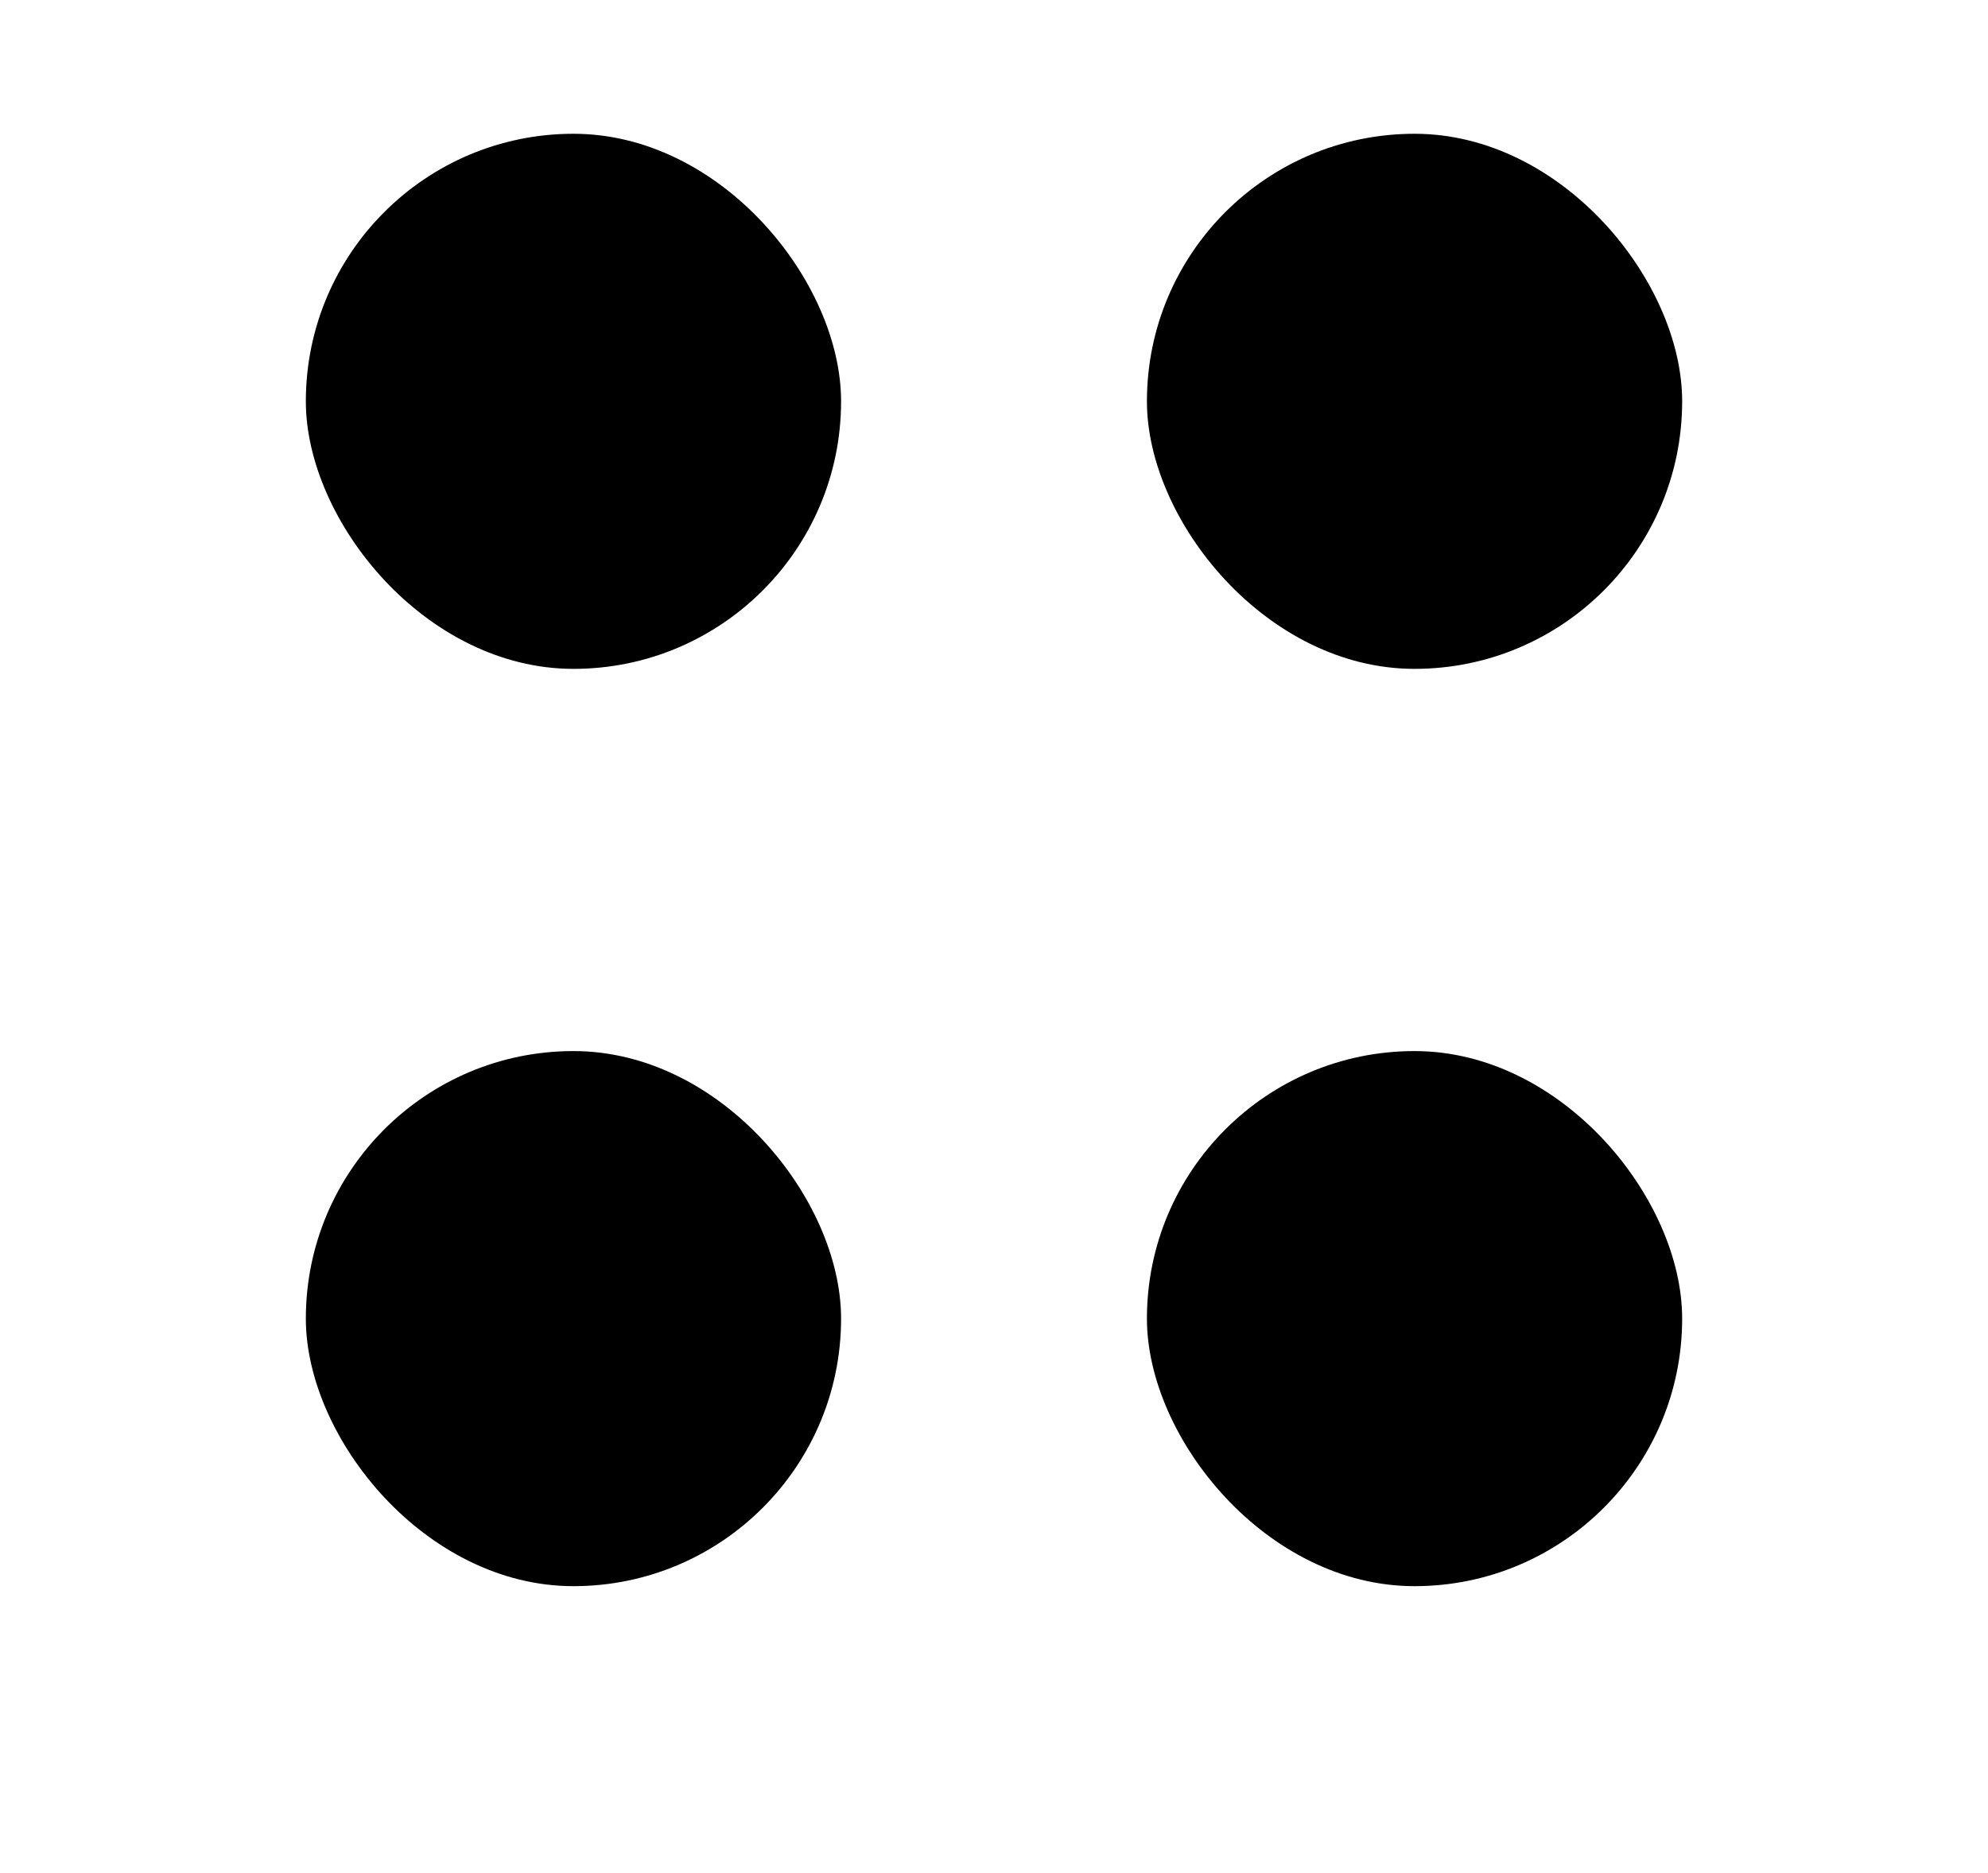
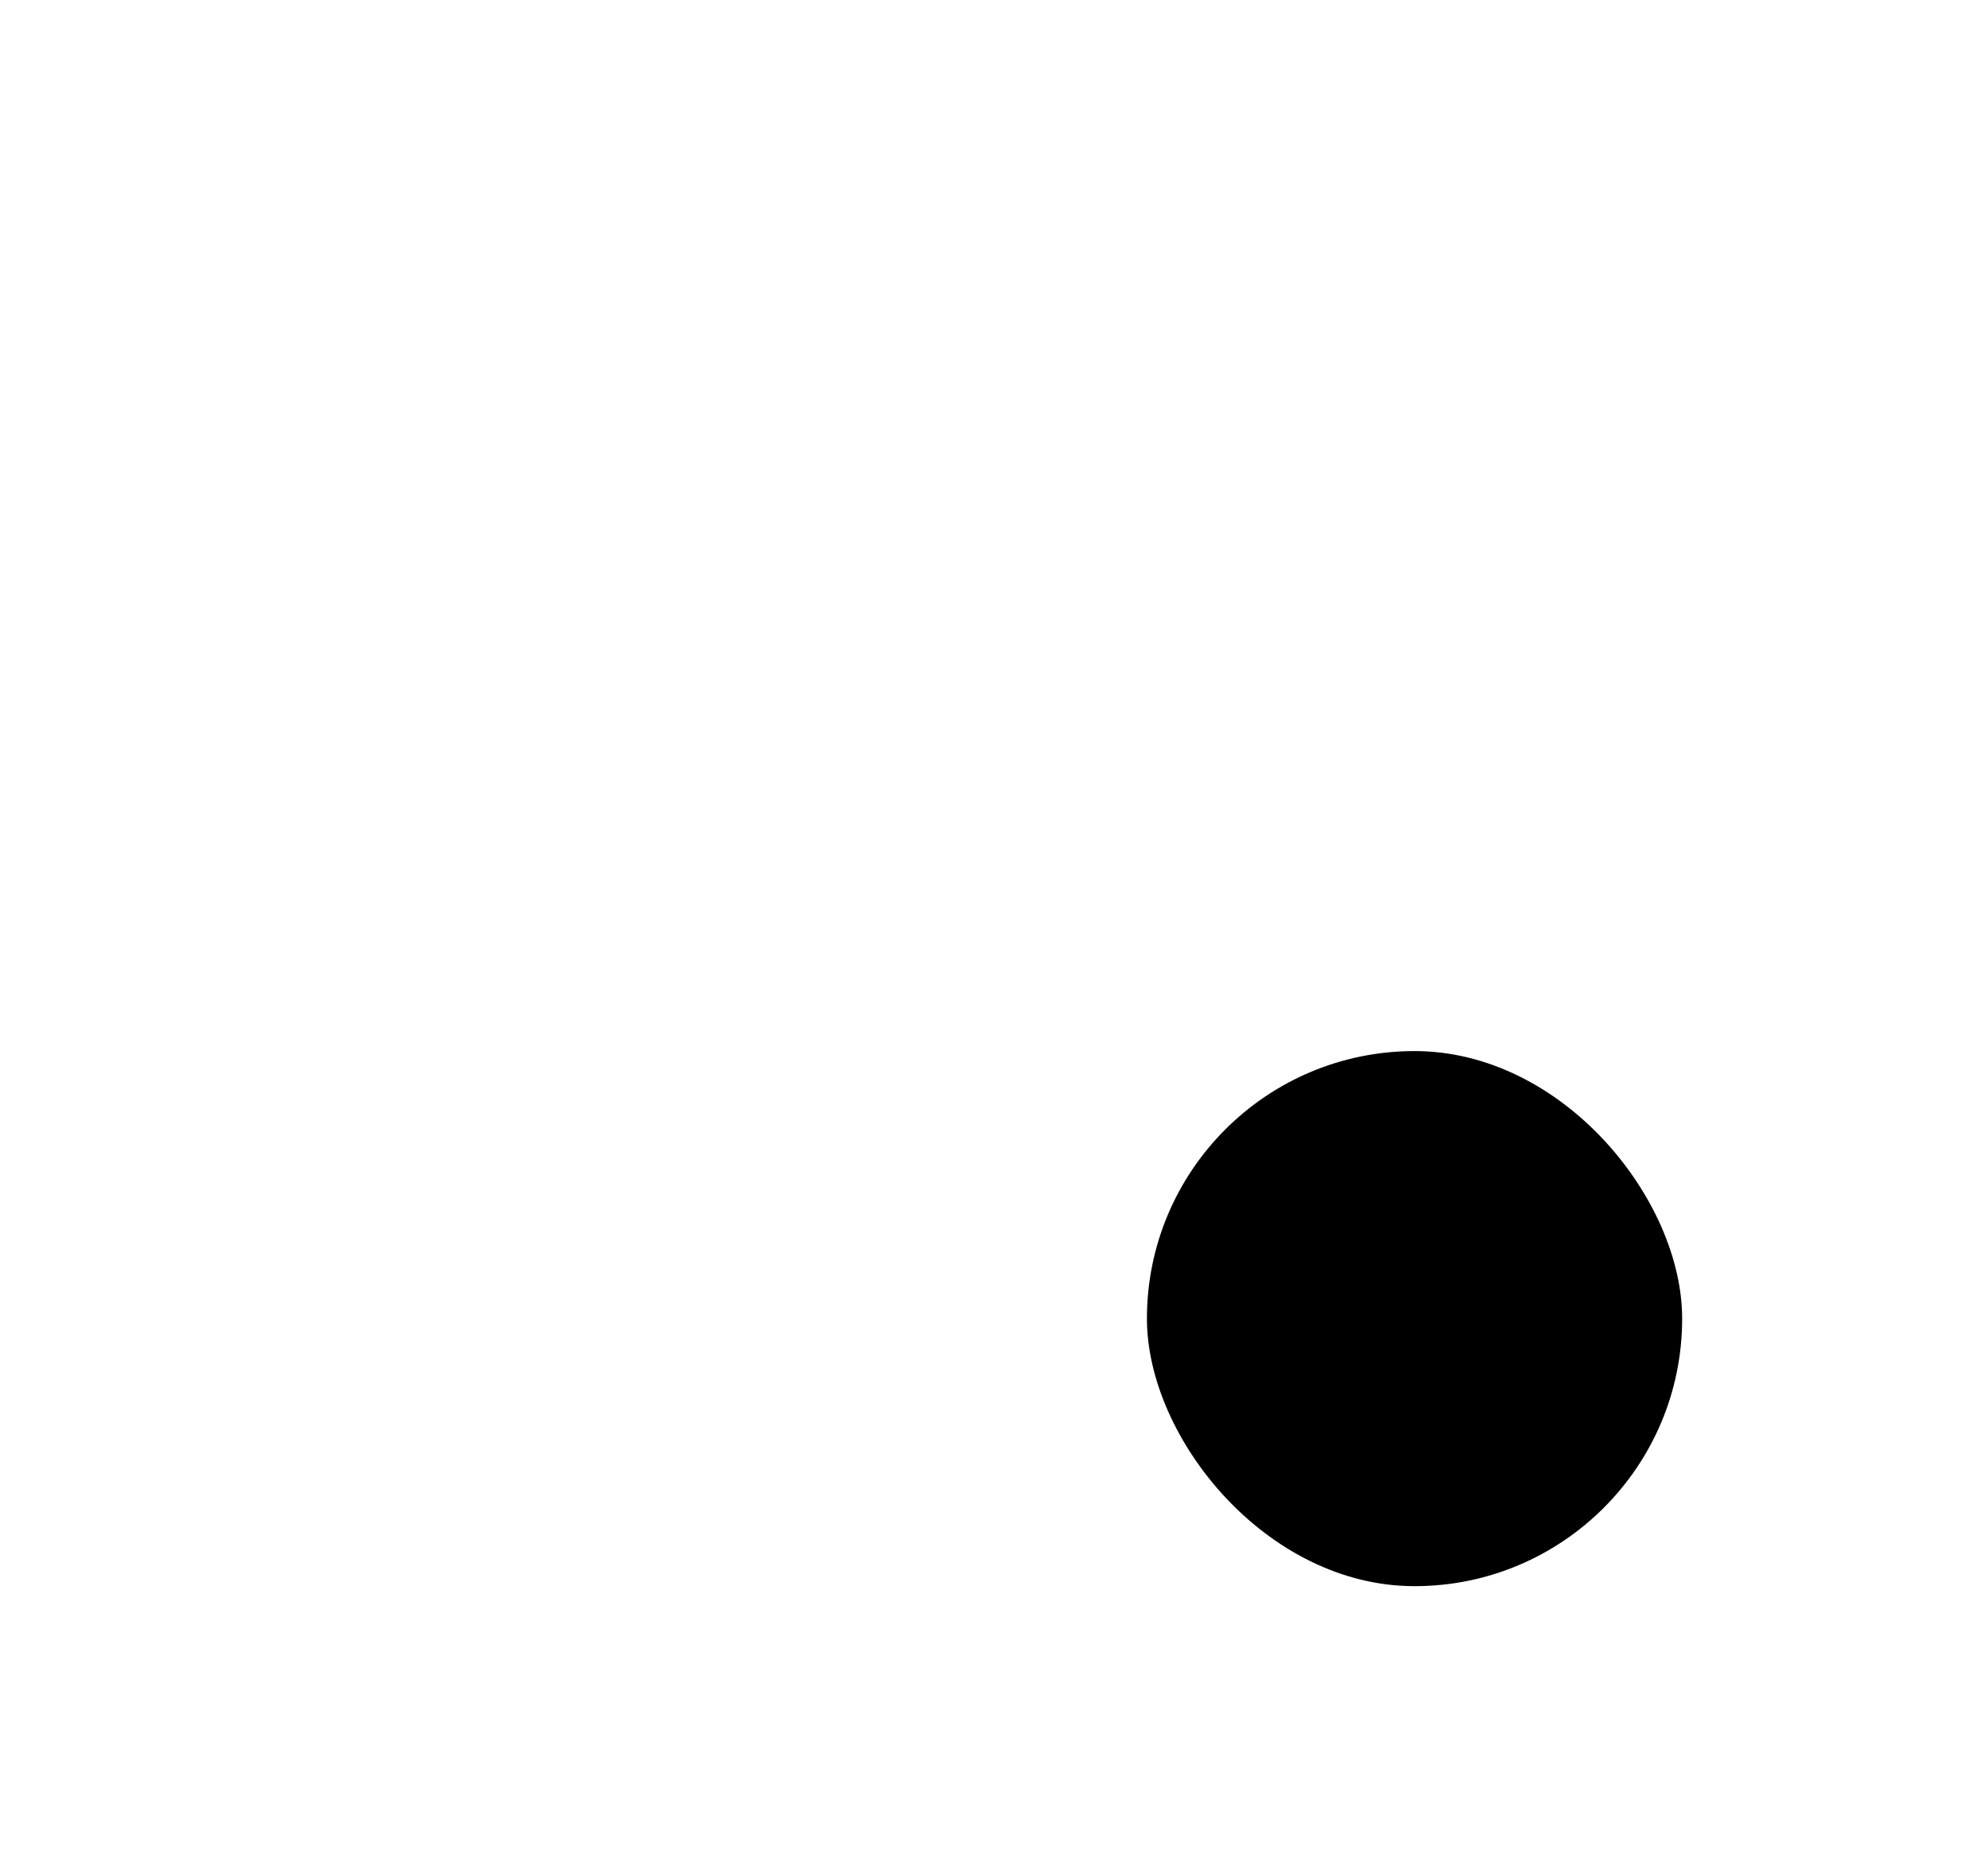
<svg xmlns="http://www.w3.org/2000/svg" width="104" height="98" viewBox="0 0 104 98" fill="none">
  <g filter="url(#filter0_d_0_1)">
    <rect x="4" width="96" height="90" rx="14" fill="white" />
  </g>
-   <rect x="60" y="7" width="28" height="28" rx="14" fill="black" />
-   <rect x="16" y="7" width="28" height="28" rx="14" fill="black" />
  <rect x="60" y="55" width="28" height="28" rx="14" fill="black" />
-   <rect x="16" y="55" width="28" height="28" rx="14" fill="black" />
  <defs>
    <filter id="filter0_d_0_1" x="0" y="0" width="104" height="98" filterUnits="userSpaceOnUse" color-interpolation-filters="sRGB">
      <feFlood flood-opacity="0" result="BackgroundImageFix" />
      <feColorMatrix in="SourceAlpha" type="matrix" values="0 0 0 0 0 0 0 0 0 0 0 0 0 0 0 0 0 0 127 0" result="hardAlpha" />
      <feOffset dy="4" />
      <feGaussianBlur stdDeviation="2" />
      <feComposite in2="hardAlpha" operator="out" />
      <feColorMatrix type="matrix" values="0 0 0 0 0 0 0 0 0 0 0 0 0 0 0 0 0 0 0.25 0" />
      <feBlend mode="normal" in2="BackgroundImageFix" result="effect1_dropShadow_0_1" />
      <feBlend mode="normal" in="SourceGraphic" in2="effect1_dropShadow_0_1" result="shape" />
    </filter>
  </defs>
</svg>